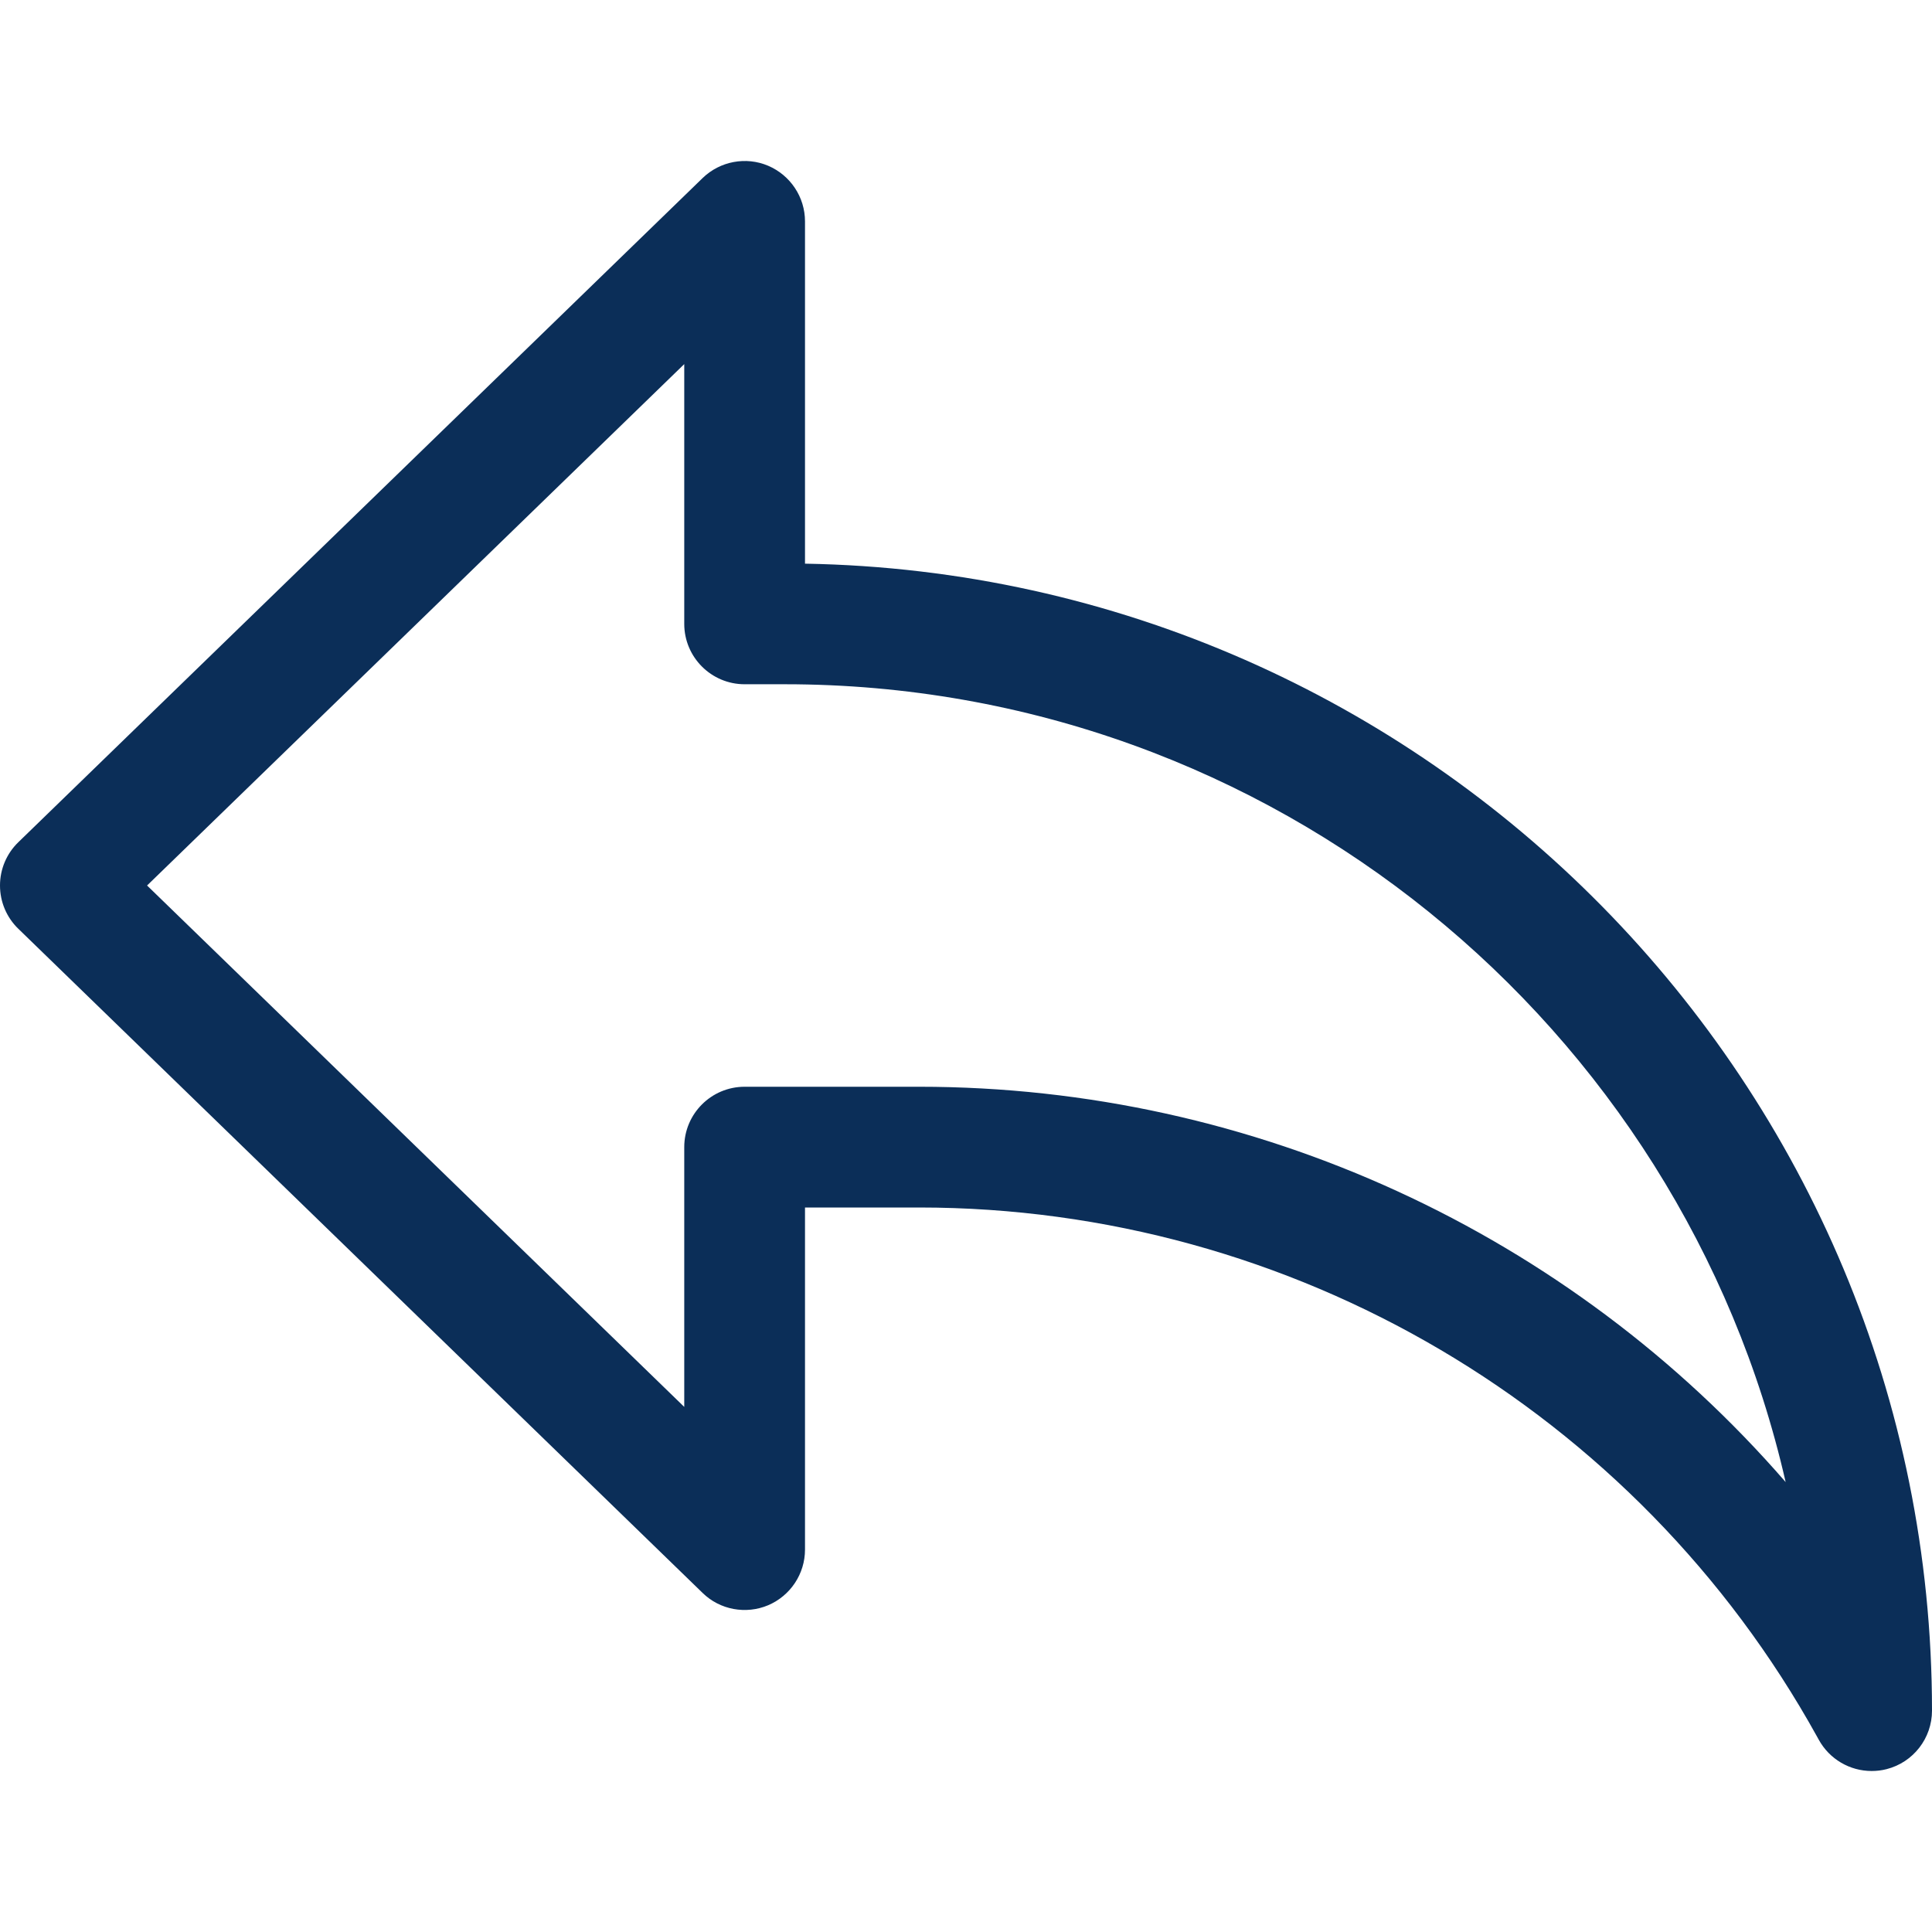
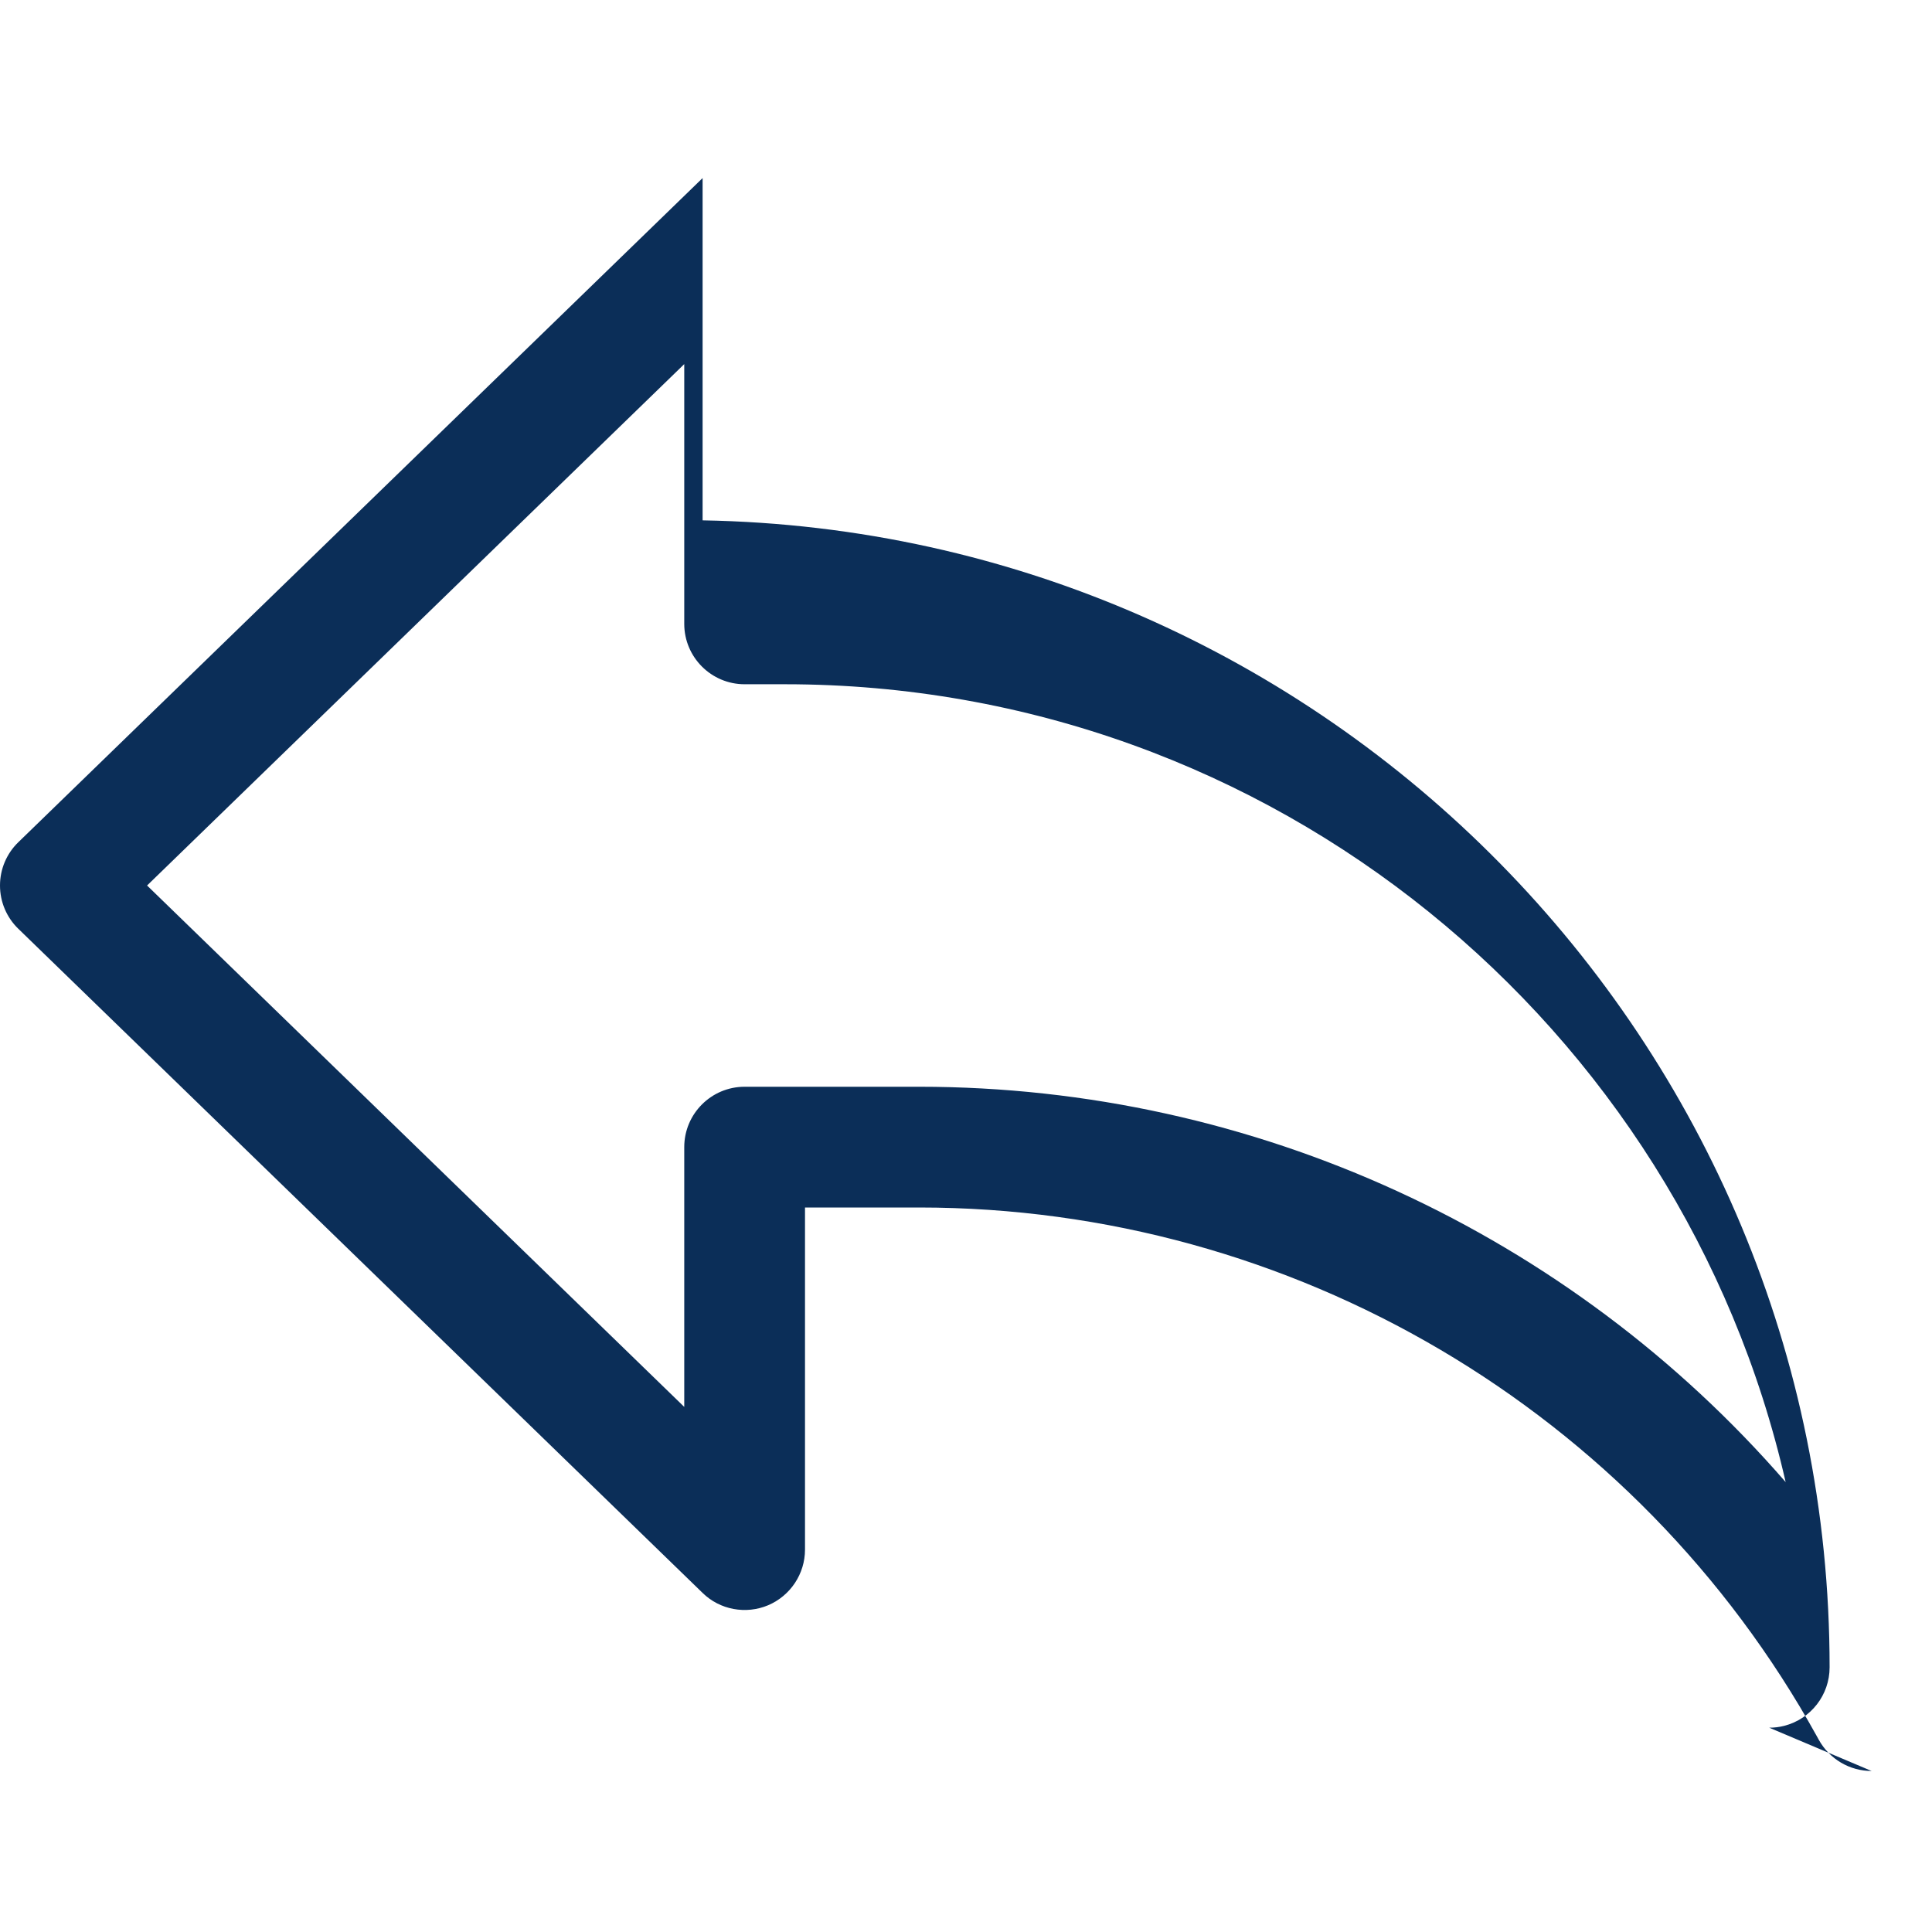
<svg xmlns="http://www.w3.org/2000/svg" enable-background="new 0 0 24 24" height="512px" viewBox="0 0 24 24" width="512px">
  <g>
-     <path d="m23.25 22c-.27 0-.524-.146-.658-.391l-.021-.038c-2.243-4.051-6.517-6.571-11.153-6.571h-1.418v4.25c0 .301-.181.573-.458.691-.275.116-.599.058-.814-.153l-8.5-8.25c-.146-.141-.228-.335-.228-.538s.082-.397.228-.538l8.5-8.25c.216-.21.539-.27.814-.153.277.118.458.39.458.691v4.252c7.743.134 14 6.474 14 14.248 0 .343-.232.642-.564.727-.062.016-.124.023-.186.023zm-14-8.5h2.168c4.176 0 8.089 1.829 10.764 4.911-1.294-5.669-6.377-9.911-12.432-9.911h-.5c-.414 0-.75-.336-.75-.75v-3.227l-6.673 6.477 6.673 6.477v-3.227c0-.414.336-.75.75-.75z" data-original="#000000" class="active-path" data-old_color="#000000" fill="#0b2e58" />
+     <path d="m23.25 22c-.27 0-.524-.146-.658-.391l-.021-.038c-2.243-4.051-6.517-6.571-11.153-6.571h-1.418v4.25c0 .301-.181.573-.458.691-.275.116-.599.058-.814-.153l-8.5-8.25c-.146-.141-.228-.335-.228-.538s.082-.397.228-.538l8.5-8.25v4.252c7.743.134 14 6.474 14 14.248 0 .343-.232.642-.564.727-.062.016-.124.023-.186.023zm-14-8.5h2.168c4.176 0 8.089 1.829 10.764 4.911-1.294-5.669-6.377-9.911-12.432-9.911h-.5c-.414 0-.75-.336-.75-.75v-3.227l-6.673 6.477 6.673 6.477v-3.227c0-.414.336-.75.75-.75z" data-original="#000000" class="active-path" data-old_color="#000000" fill="#0b2e58" />
  </g>
</svg>